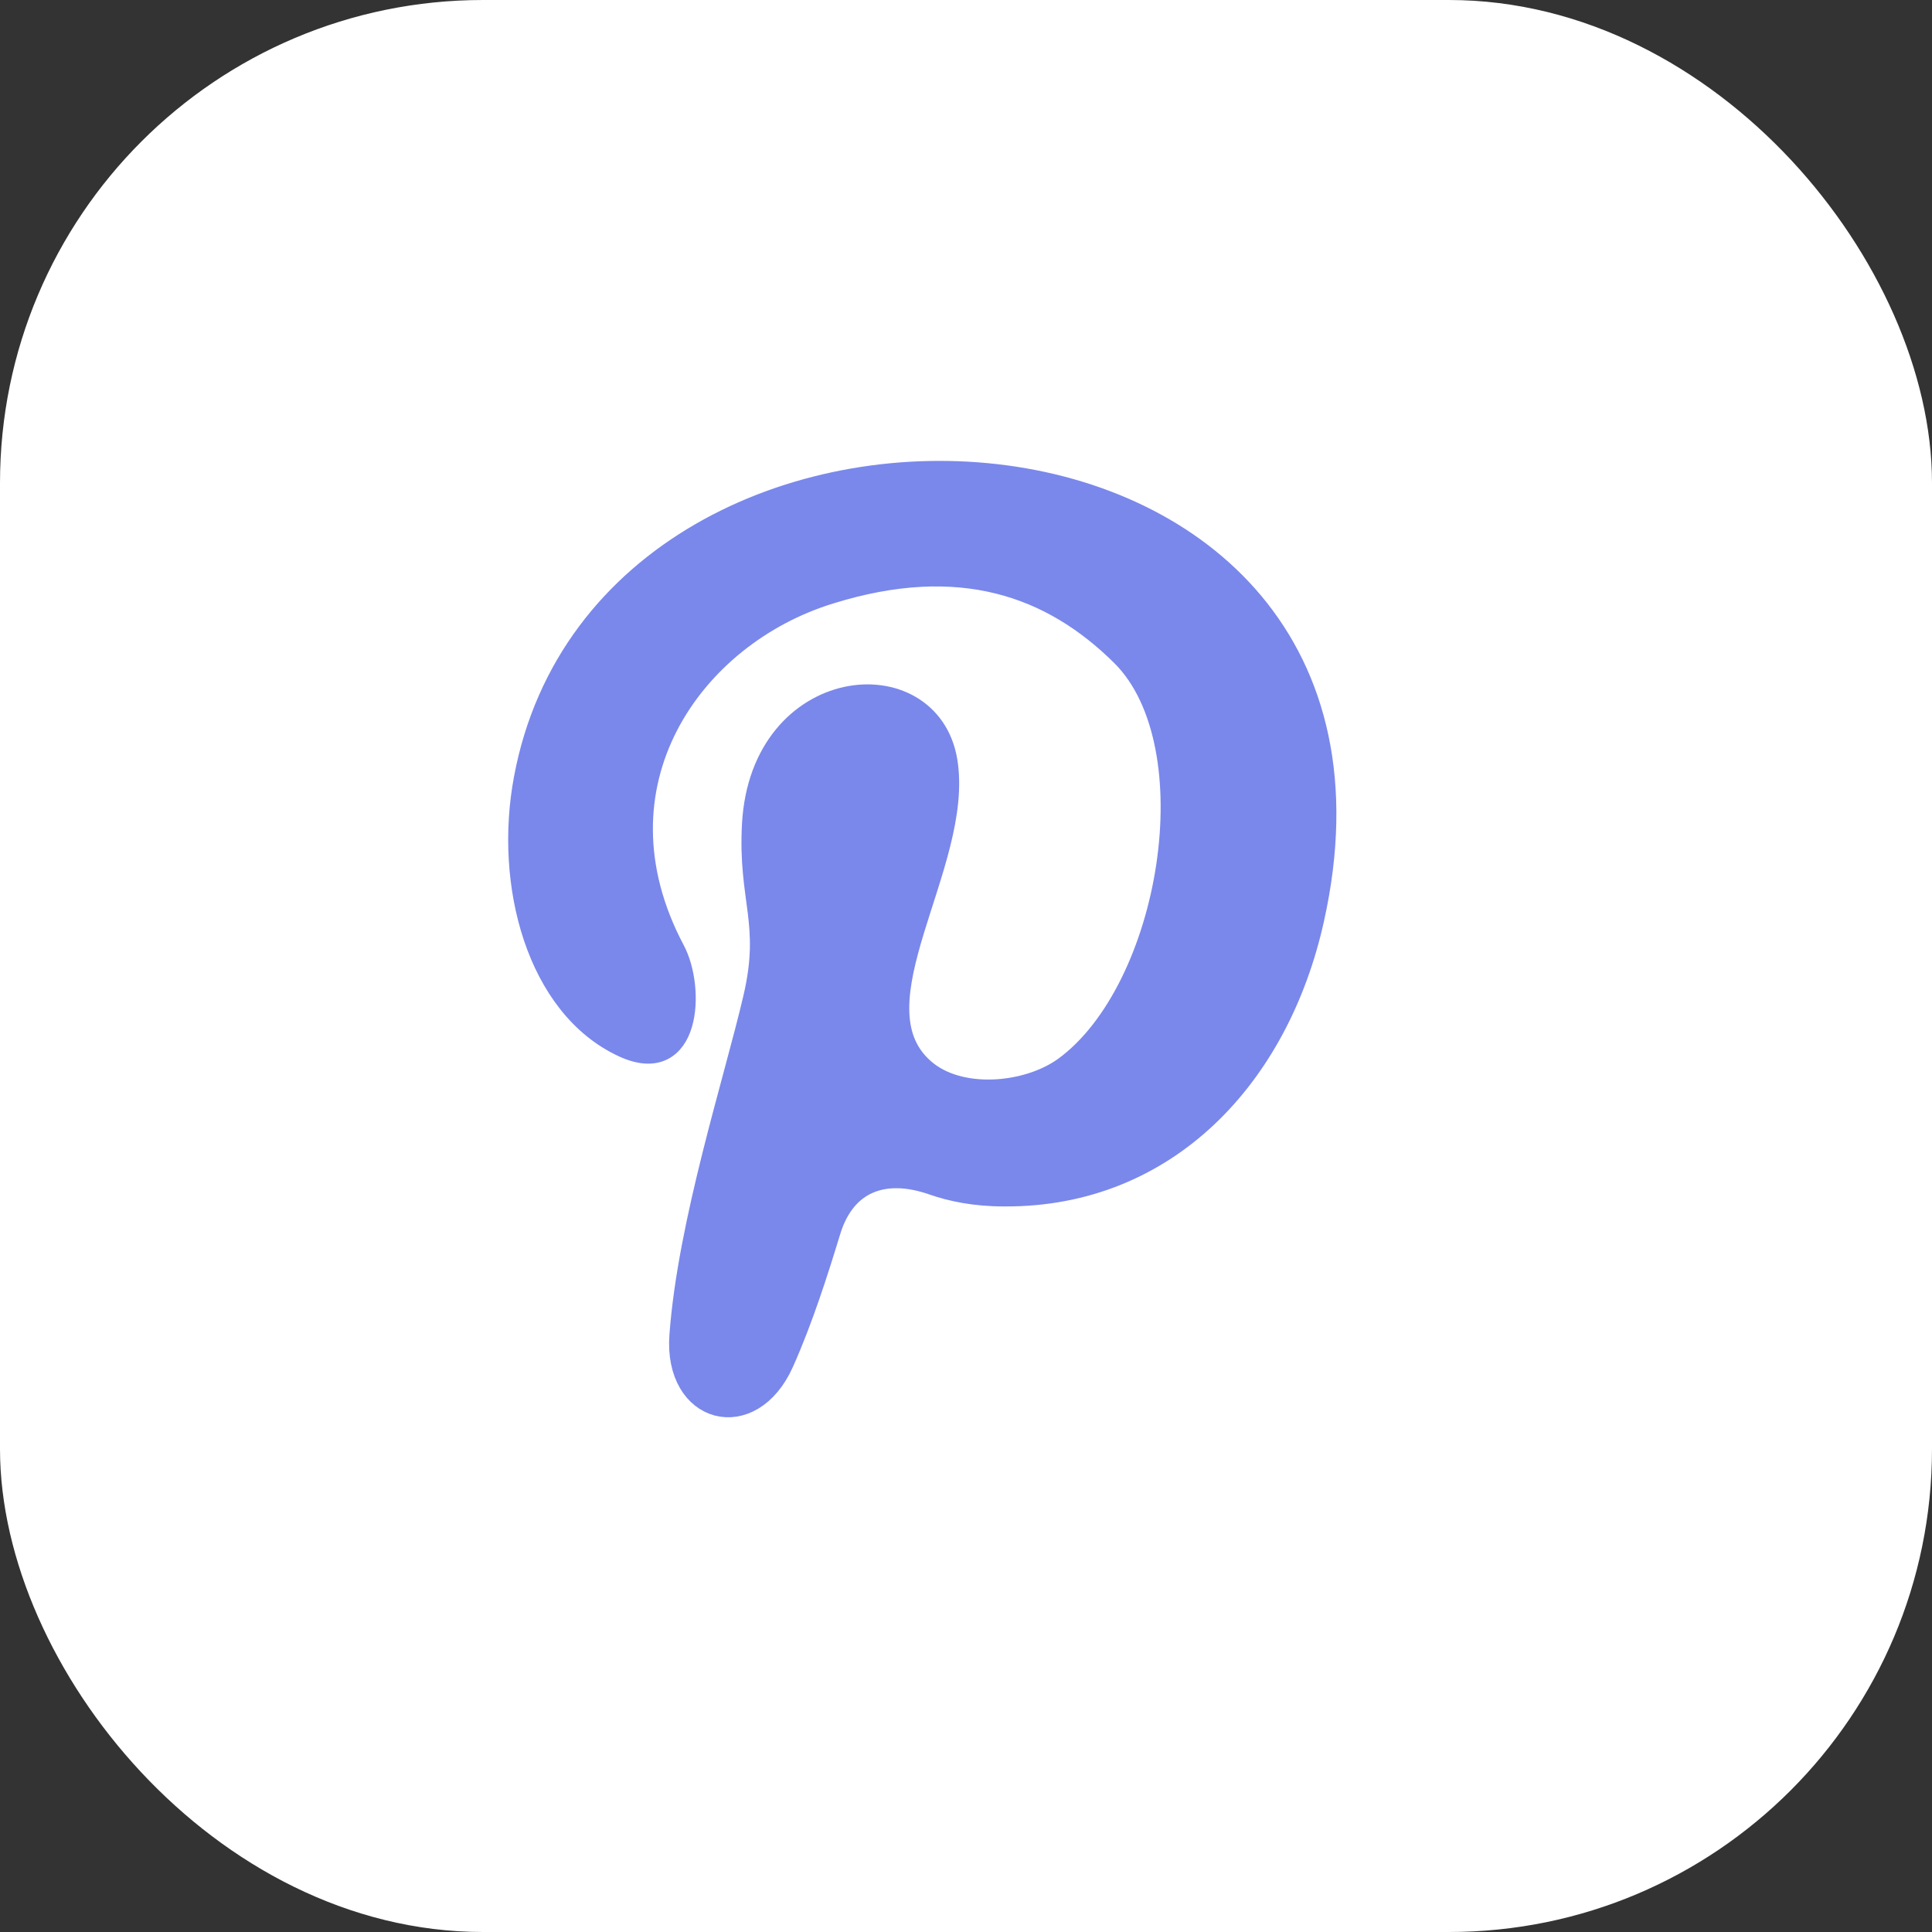
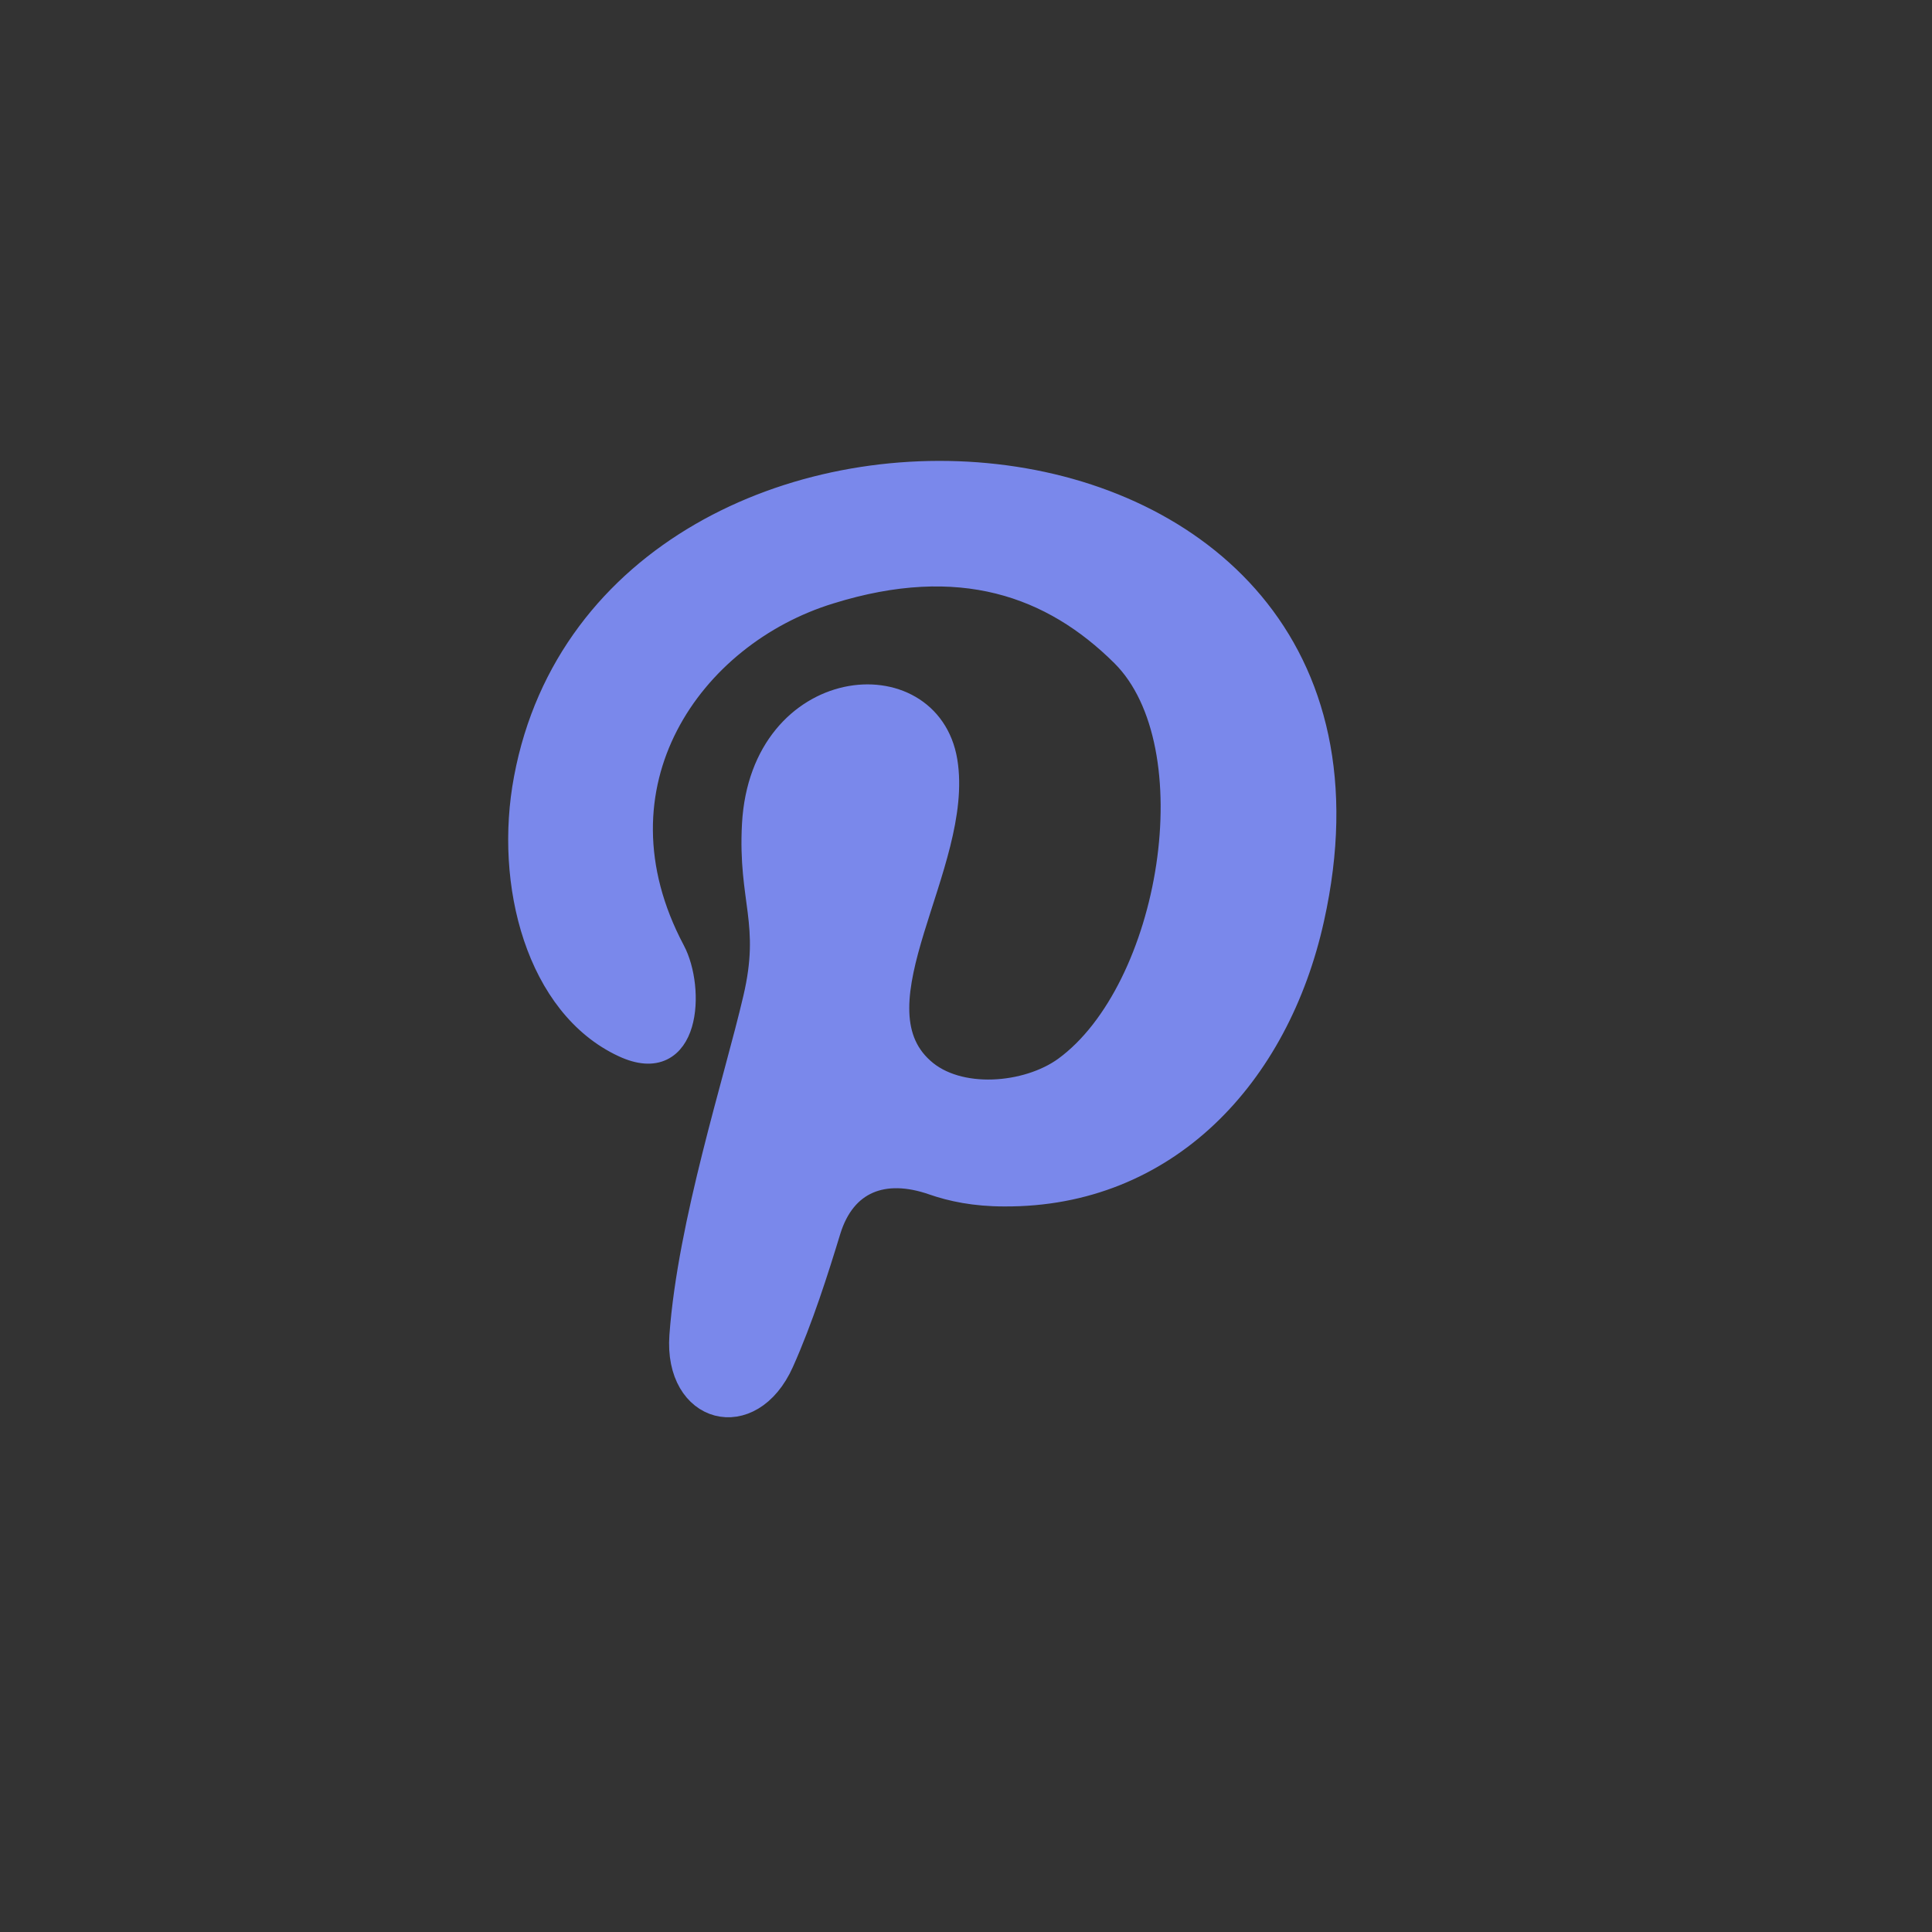
<svg xmlns="http://www.w3.org/2000/svg" width="40" height="40" viewBox="0 0 40 40" fill="none">
  <rect x="0" y="0" width="40" height="40" fill="#333333" stroke="none" />
-   <rect x="0.5" y="0.5" width="39" height="39" rx="9.5" fill="white" />
  <path fill-rule="evenodd" clip-rule="evenodd" d="M17.157 25.477C17.473 24.446 18.299 24.137 19.317 24.492C19.703 24.626 20.178 24.728 20.792 24.728C24.143 24.749 26.45 22.271 27.168 19.016C29.671 7.74 12.63 6.837 10.889 16.118C10.476 18.302 11.15 20.822 12.913 21.641C14.263 22.271 14.35 20.465 13.936 19.688C12.108 16.244 14.306 13.136 17.179 12.255C19.878 11.415 21.793 12.107 23.251 13.556C25.122 15.425 24.274 20.507 22.054 22.124C21.27 22.691 19.834 22.817 19.094 22.145C17.571 20.78 19.921 17.882 19.573 15.761C19.225 13.661 15.786 13.976 15.612 17.063C15.525 18.638 16.004 19.1 15.634 20.675C15.234 22.39 14.28 25.32 14.109 27.653C13.992 29.239 15.538 29.651 16.188 28.199C16.587 27.307 16.905 26.302 17.157 25.477Z" fill="#7A88EB" stroke="#7A88EB" stroke-width="0.5" />
-   <rect x="0.5" y="0.5" width="39" height="39" rx="9.5" stroke="white" />
</svg>